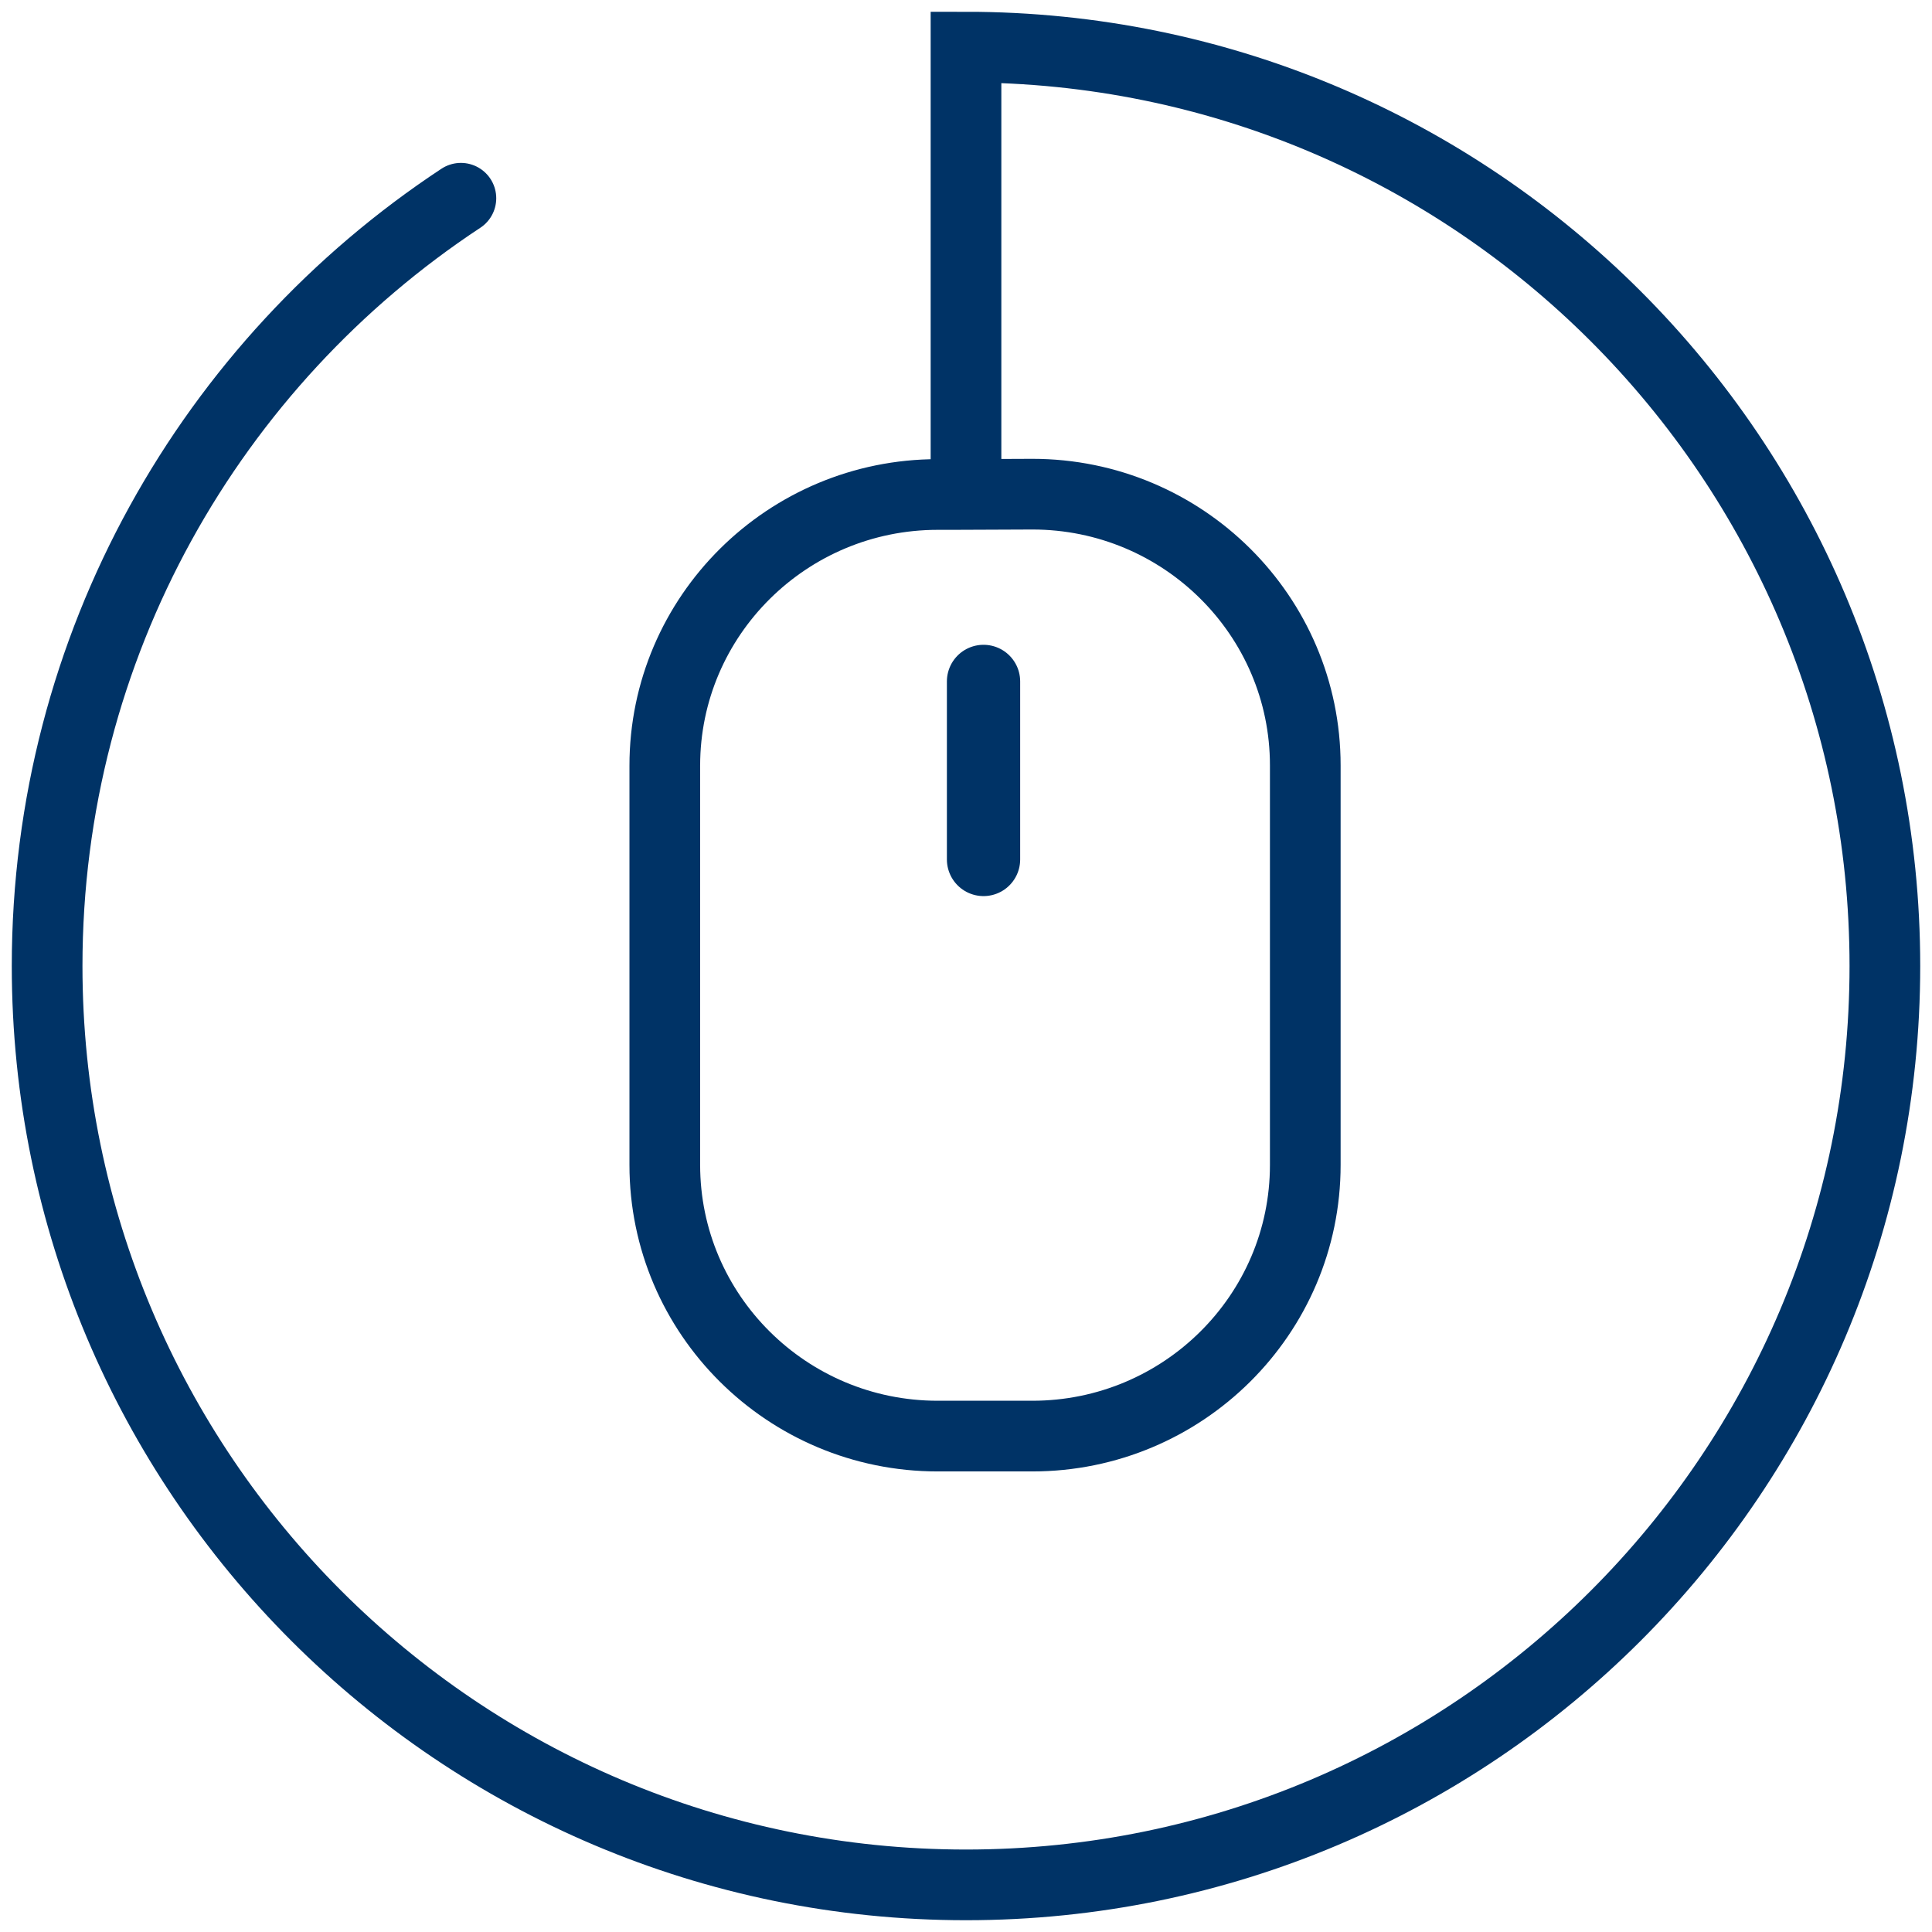
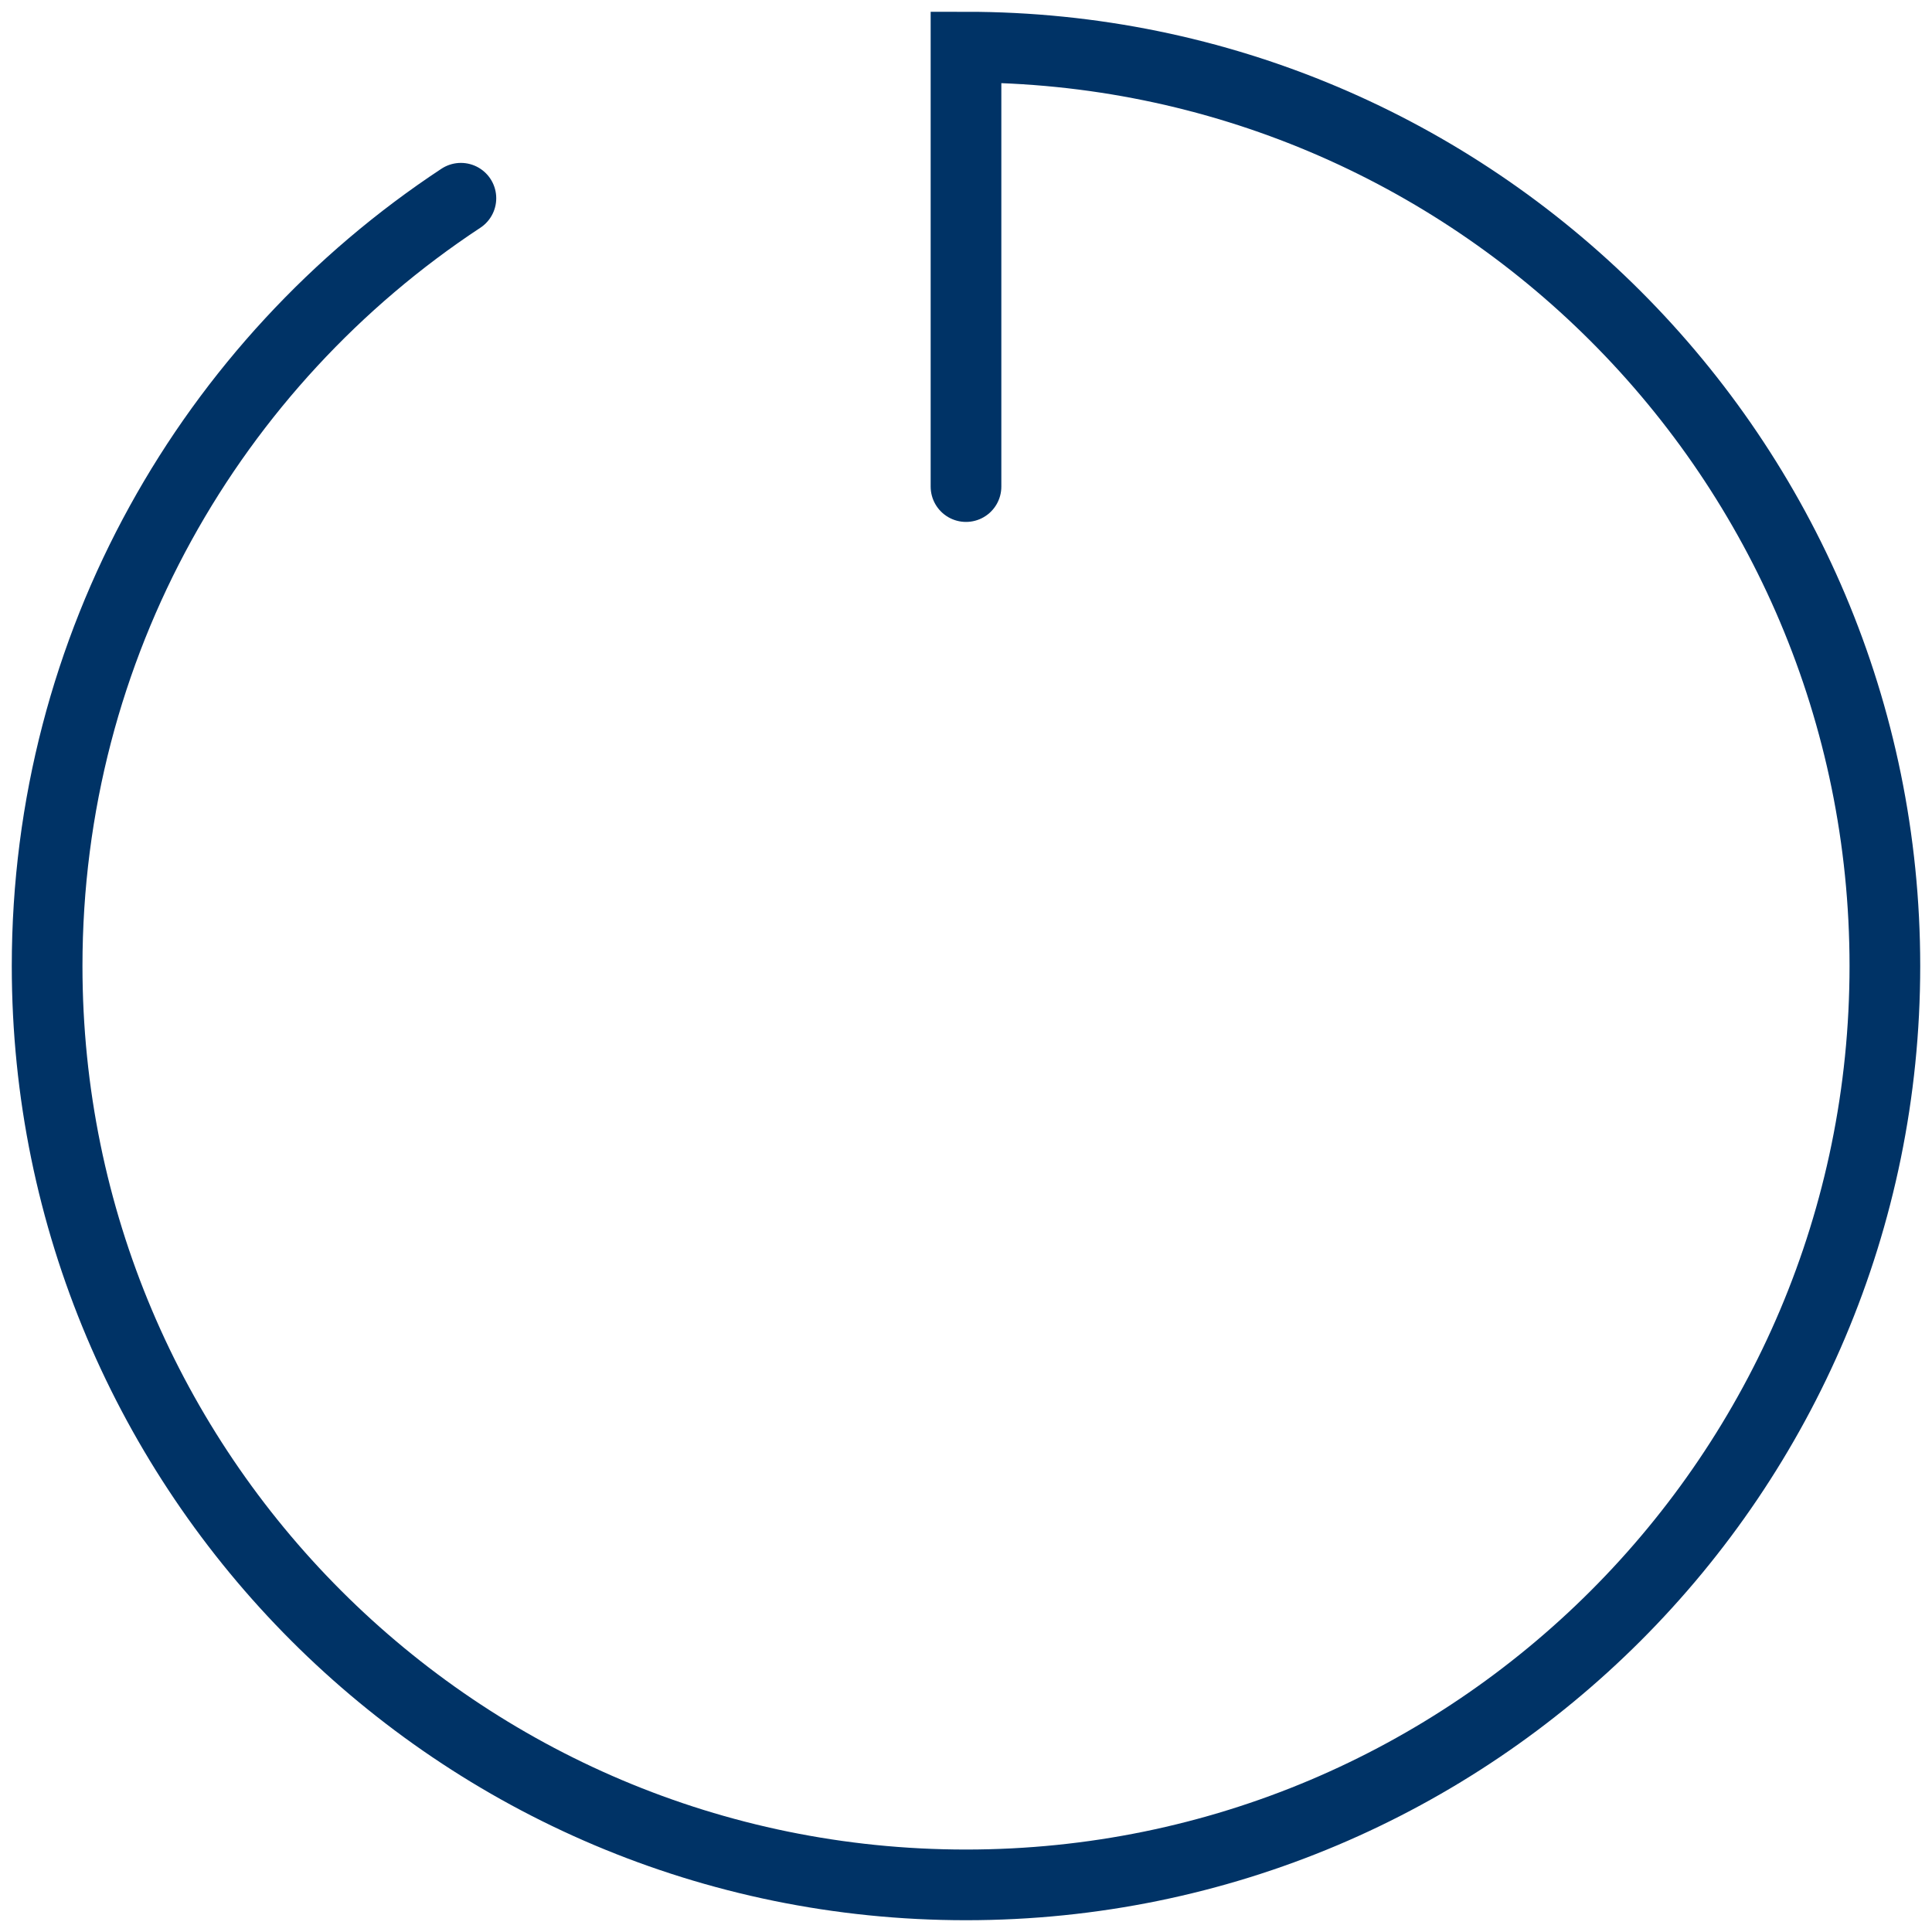
<svg xmlns="http://www.w3.org/2000/svg" width="41px" height="41px" viewBox="0 0 41 41" version="1.1">
  <title>mouse</title>
  <desc>Created with Sketch.</desc>
  <g id="Page-1" stroke="none" stroke-width="1" fill="none" fill-rule="evenodd">
    <g id="Main" transform="translate(-127, -719)" fill-rule="nonzero" stroke="#003366">
      <g id="mouse" transform="translate(128, 720)">
-         <path d="M18.899,9.494 C15.708,9.494 13.108,12.07 13.108,15.248 L13.108,23.722 C13.108,26.893 15.701,29.476 18.899,29.476 L20.909,29.476 C24.1,29.476 26.7,26.9 26.7,23.722 L26.7,15.241 C26.7,12.07 24.107,9.487 20.909,9.487 L19.219,9.494 L18.899,9.494 Z" id="Shape" stroke-width="1.5" />
-         <path d="M19.872,13.461 L19.872,17.239" id="Path-2" stroke-width="1.555" stroke-linecap="round" />
        <path d="M8.781,3.207 C3.491,6.695 0,12.69 0,19.5 C0,30.27 8.73,39 19.5,39 C30.27,39 39,30.27 39,19.5 C39,8.73 30.27,0 19.5,0 L19.5,9.326" id="Path" stroke-width="1.5" stroke-linecap="round" />
      </g>
    </g>
  </g>
</svg>